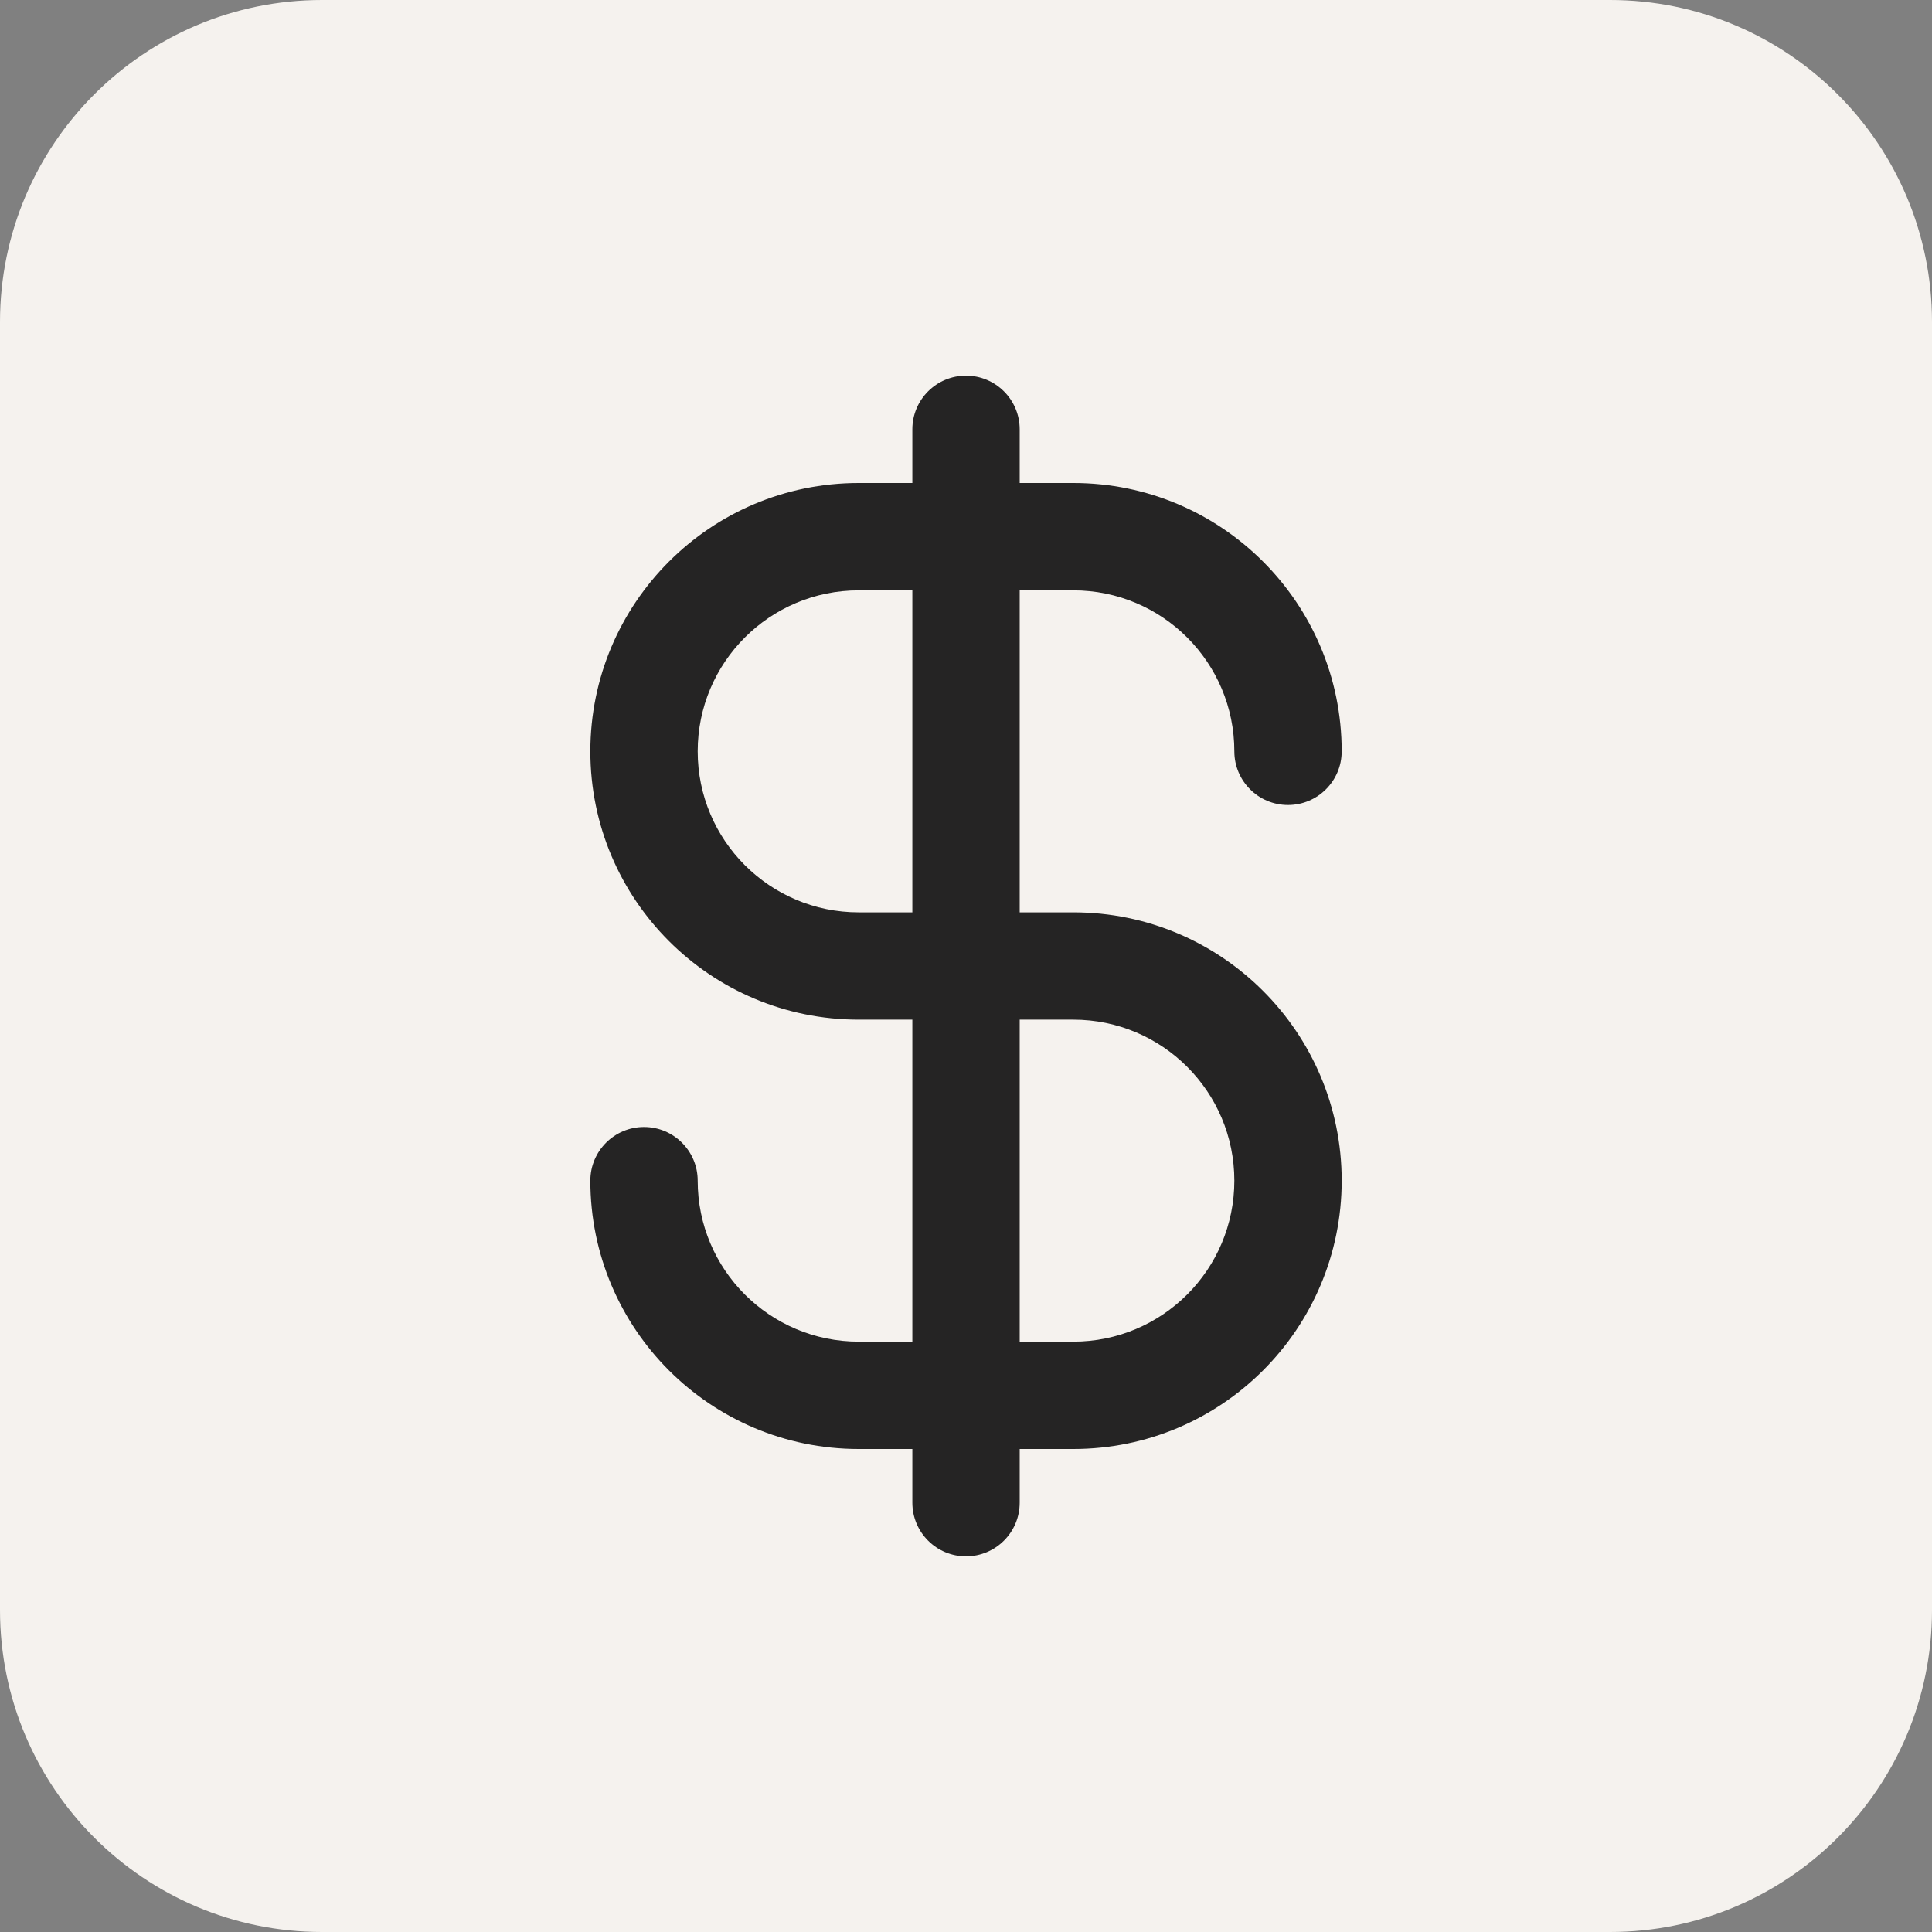
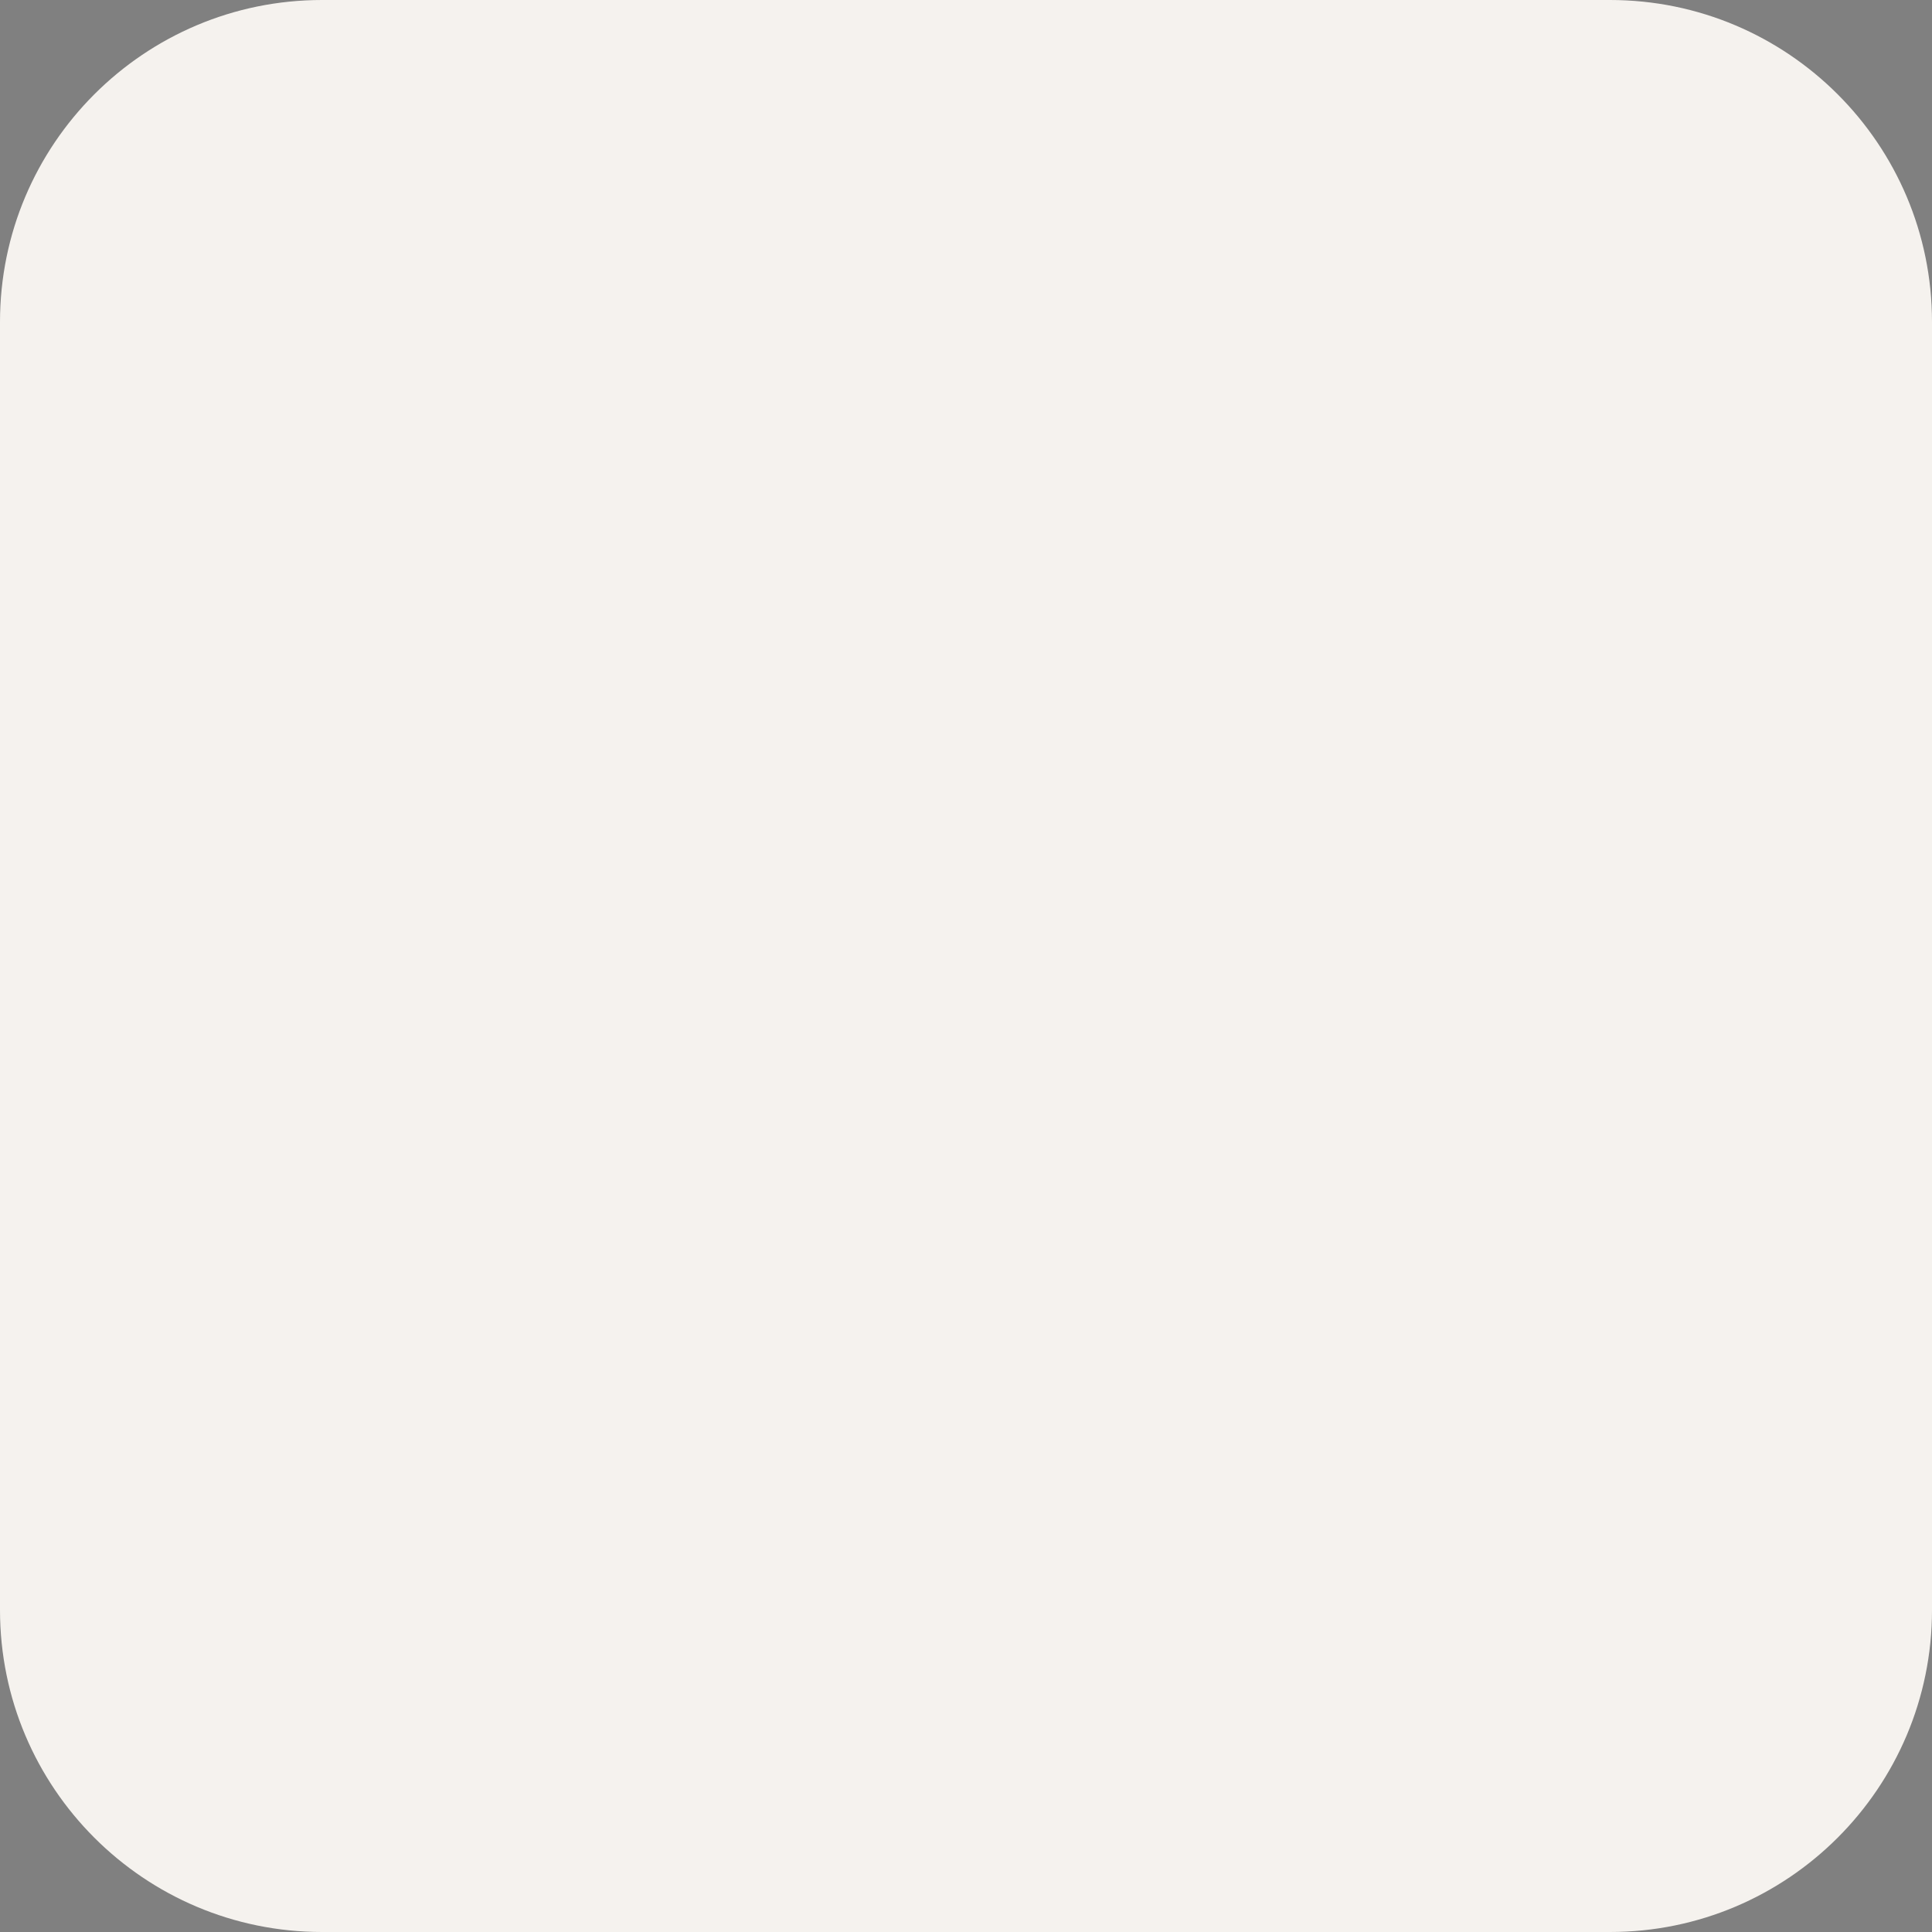
<svg xmlns="http://www.w3.org/2000/svg" width="48" height="48" viewBox="0 0 48 48" fill="none">
  <rect x="0" y="0" width="48" height="48" fill="#808080" stroke="none" />
  <path d="M0 8C0 3.582 3.582 0 8 0H40C44.418 0 48 3.582 48 8V40C48 44.418 44.418 48 40 48H8C3.582 48 0 44.418 0 40V8Z" fill="#F5F2EE" />
-   <path fill-rule="evenodd" clip-rule="evenodd" d="M25.334 10.667C25.334 9.93 24.737 9.333 24 9.333C23.264 9.333 22.667 9.93 22.667 10.667V12H21.334C17.652 12 14.667 14.985 14.667 18.667C14.667 22.349 17.652 25.333 21.334 25.333H22.667V33.333H21.334C19.125 33.333 17.334 31.543 17.334 29.333C17.334 28.597 16.737 28 16 28C15.264 28 14.667 28.597 14.667 29.333C14.667 33.015 17.652 36 21.334 36H22.667V37.333C22.667 38.07 23.264 38.667 24 38.667C24.737 38.667 25.334 38.07 25.334 37.333V36H26.667C30.349 36 33.334 33.015 33.334 29.333C33.334 25.651 30.349 22.667 26.667 22.667H25.334V14.667H26.667C28.876 14.667 30.667 16.457 30.667 18.667C30.667 19.403 31.264 20 32 20C32.737 20 33.334 19.403 33.334 18.667C33.334 14.985 30.349 12 26.667 12H25.334V10.667ZM22.667 14.667H21.334C19.125 14.667 17.334 16.457 17.334 18.667C17.334 20.876 19.125 22.667 21.334 22.667H22.667V14.667ZM25.334 25.333V33.333H26.667C28.876 33.333 30.667 31.543 30.667 29.333C30.667 27.124 28.876 25.333 26.667 25.333H25.334Z" fill="#252424" />
</svg>